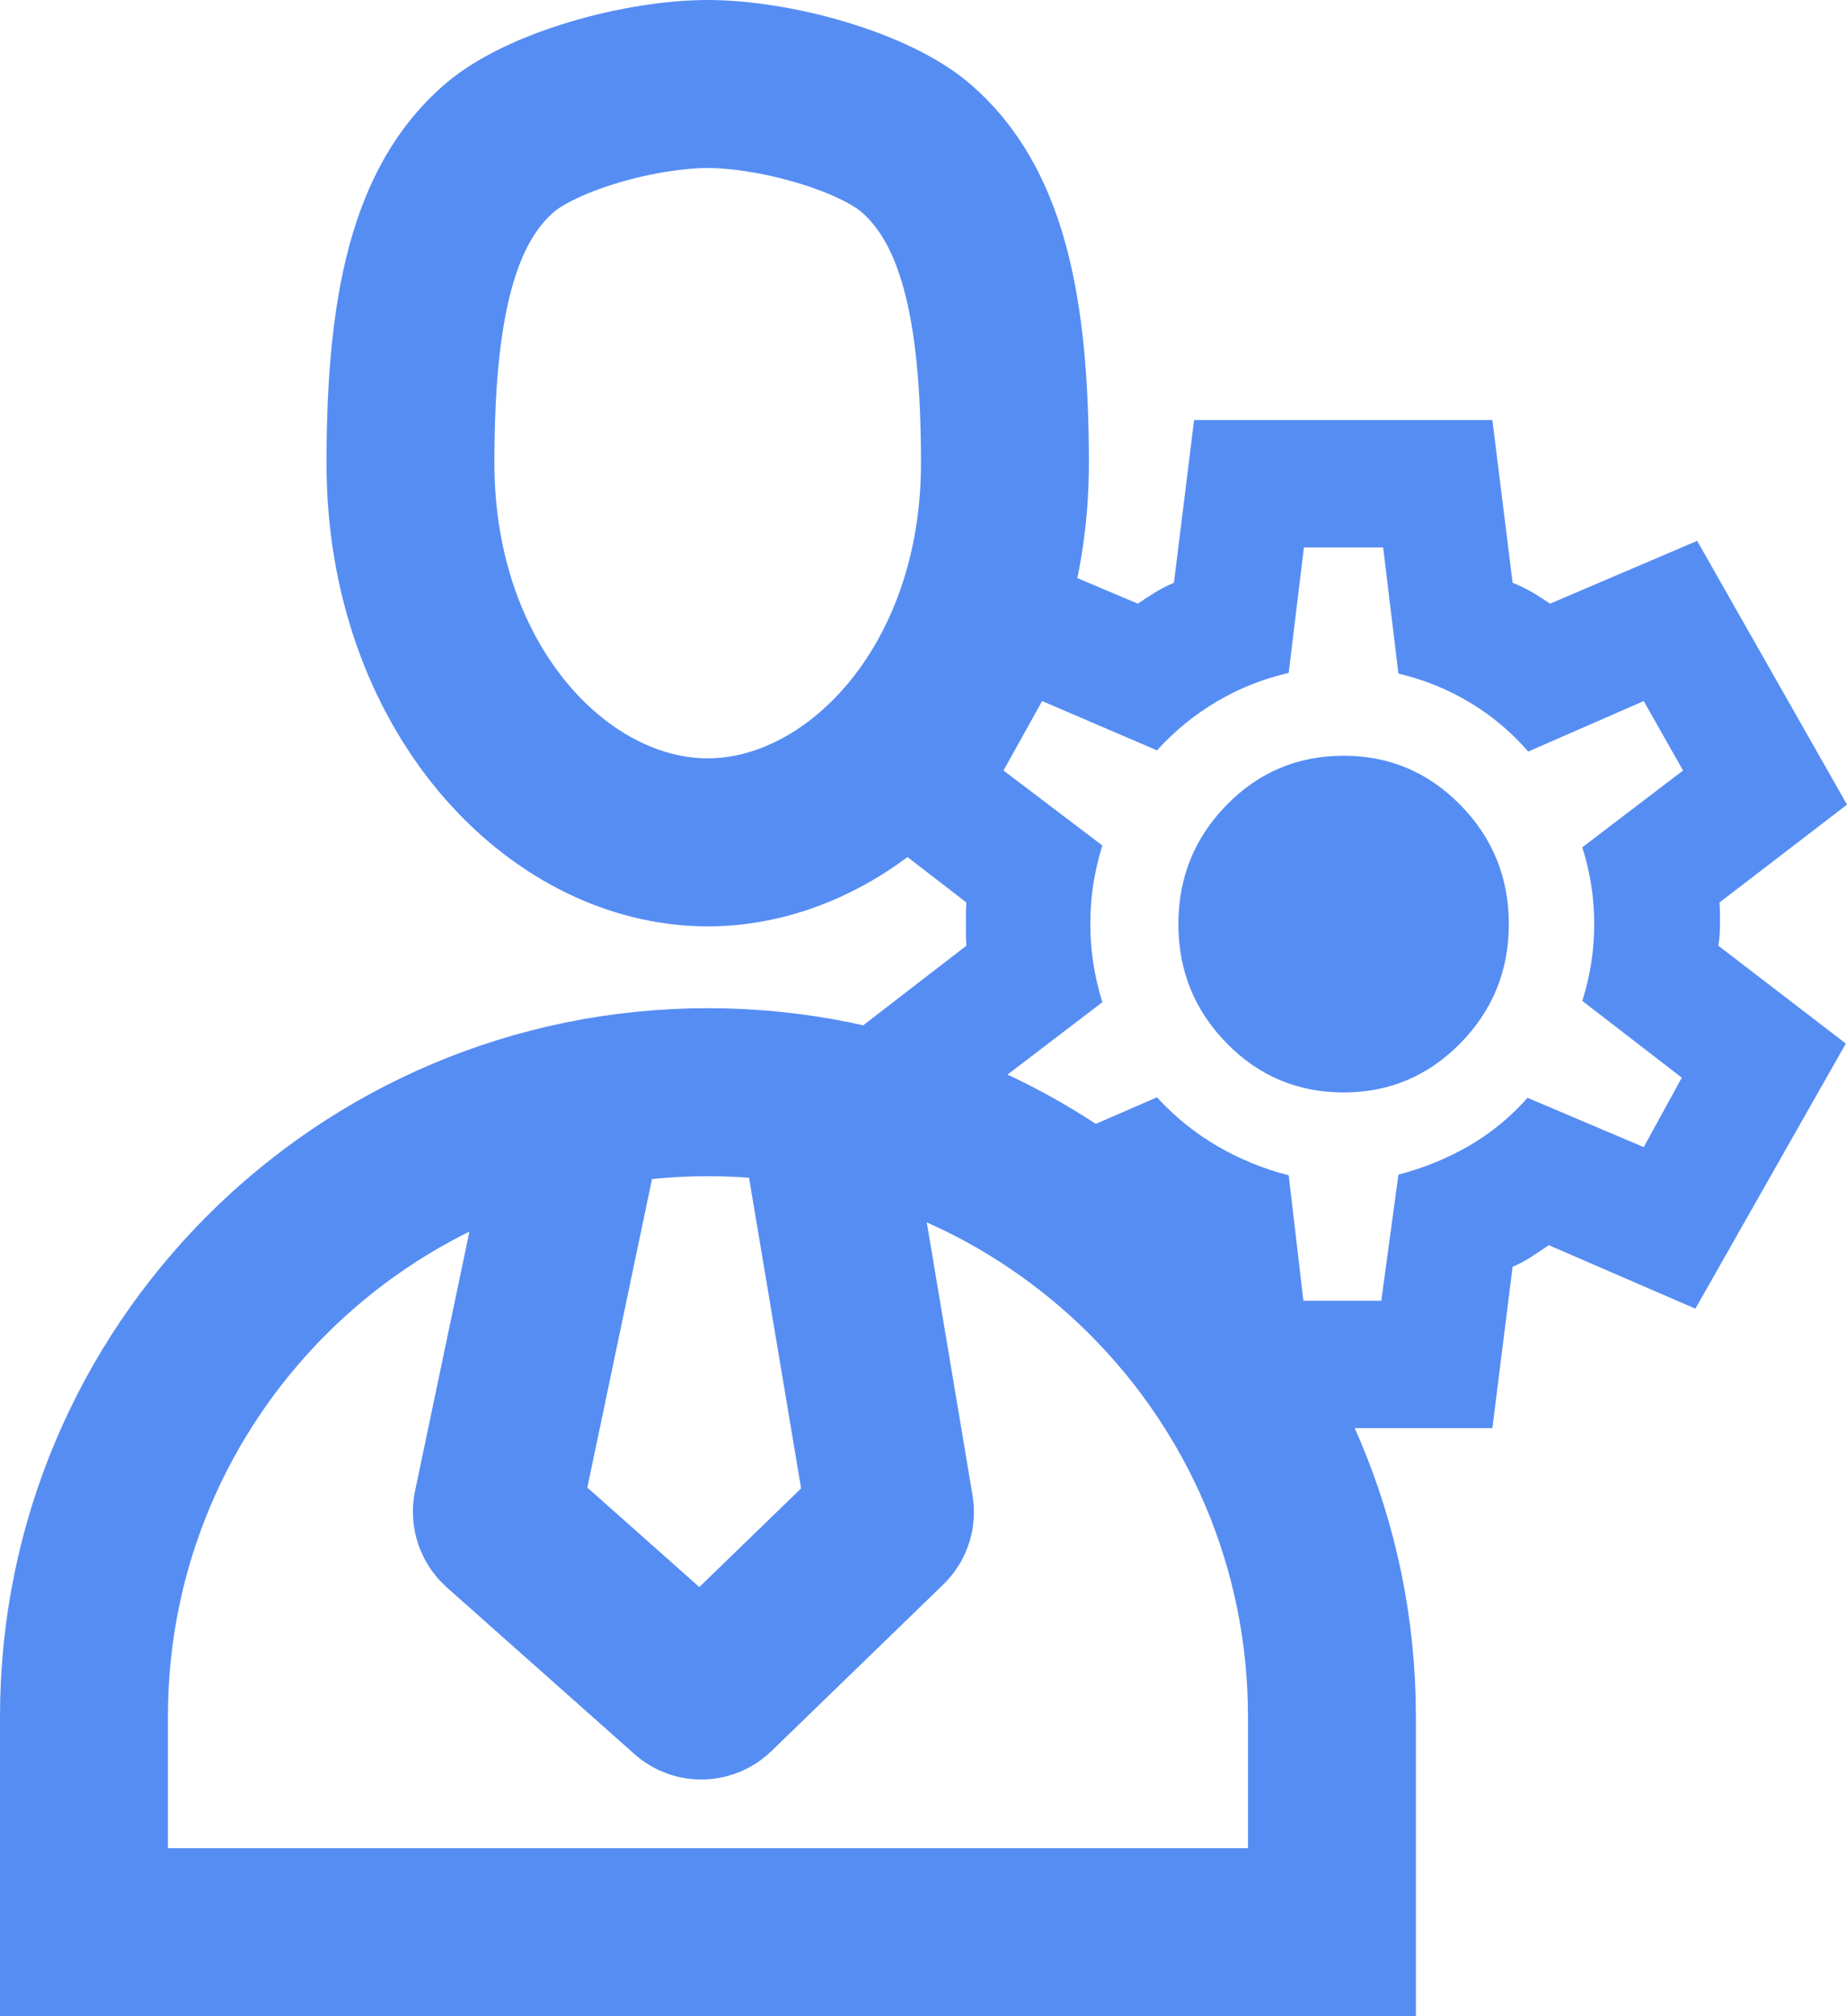
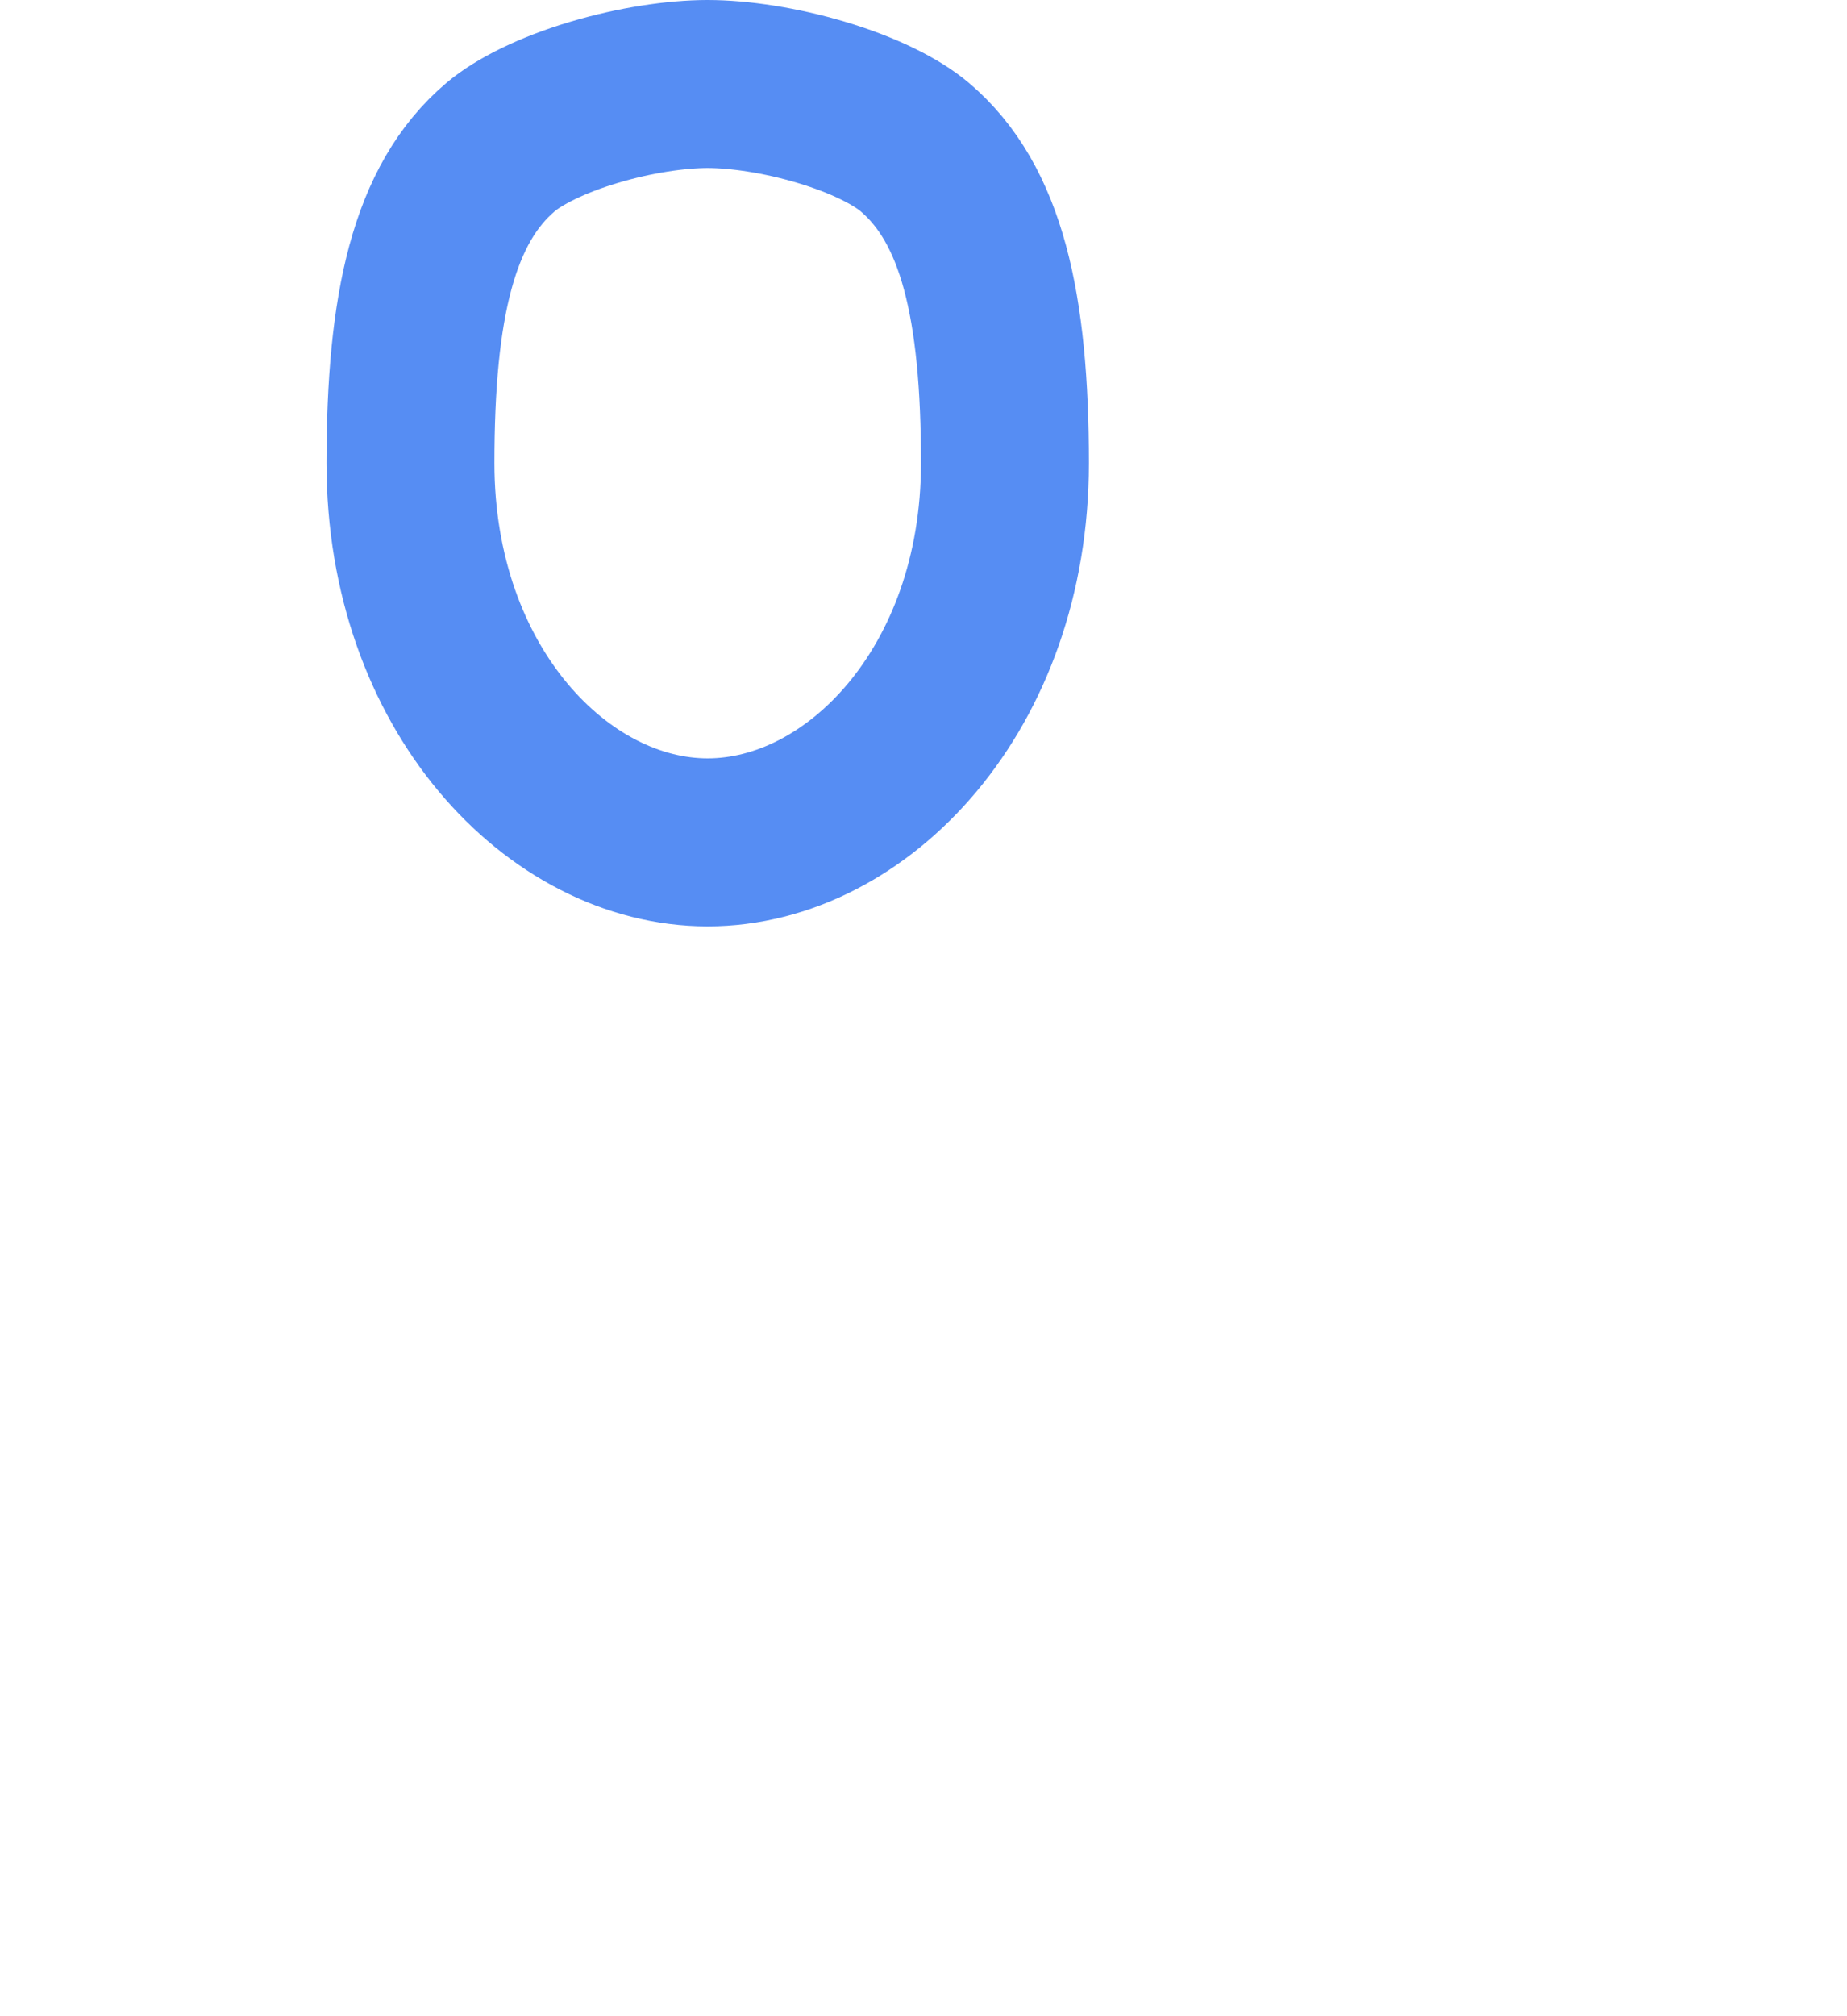
<svg xmlns="http://www.w3.org/2000/svg" width="22" height="24" viewBox="0 0 22 24" fill="none">
  <path d="M11.97 5.513C11.97 8.197 10.212 10.027 8.429 10.027C6.647 10.027 4.889 8.197 4.889 5.513C4.889 3.642 5.164 2.427 5.962 1.751C6.183 1.564 6.575 1.368 7.073 1.219C7.56 1.073 8.058 1 8.429 1C8.801 1 9.298 1.073 9.785 1.219C10.284 1.368 10.675 1.564 10.896 1.751C11.694 2.427 11.97 3.642 11.97 5.513Z" stroke="#568DF3" stroke-width="2" />
-   <path d="M1 20.433C1 16.328 4.328 13.001 8.432 13.001C12.537 13.001 15.865 16.328 15.865 20.433V23H1V20.433Z" stroke="#568DF3" stroke-width="2" />
-   <path d="M6.924 13.179L5.922 17.956C5.908 18.027 5.932 18.099 5.985 18.147L8.221 20.132C8.299 20.202 8.418 20.199 8.493 20.126L10.54 18.143C10.588 18.097 10.609 18.031 10.598 17.966L9.795 13.179" stroke="#568DF3" stroke-width="2" />
-   <path d="M14.223 17L13.983 15.079C13.903 15.047 13.827 15.009 13.754 14.964C13.68 14.919 13.608 14.871 13.537 14.822H11.953L10 12.422L11.511 11.257C11.507 11.212 11.505 11.169 11.505 11.129V10.871C11.505 10.831 11.507 10.788 11.511 10.743L10 9.578L11.784 6.438L13.553 7.186C13.624 7.137 13.694 7.091 13.765 7.048C13.835 7.006 13.907 6.969 13.983 6.937L14.223 5H17.776L18.017 6.937C18.097 6.969 18.173 7.006 18.247 7.048C18.32 7.091 18.392 7.137 18.463 7.186L20.215 6.438L22 9.578L20.481 10.743C20.485 10.788 20.487 10.831 20.487 10.871V11C20.487 11.045 20.486 11.088 20.483 11.129C20.48 11.169 20.475 11.212 20.467 11.257L21.986 12.422L20.194 15.578L18.448 14.822C18.376 14.871 18.305 14.919 18.235 14.964C18.165 15.009 18.093 15.047 18.017 15.079L17.776 17H14.223ZM15.525 15.483H16.453L16.657 13.982C16.953 13.906 17.232 13.792 17.494 13.642C17.755 13.491 17.989 13.3 18.195 13.068L19.579 13.655L20.032 12.828L18.847 11.914C18.893 11.769 18.929 11.62 18.953 11.467C18.977 11.314 18.989 11.158 18.989 11C18.989 10.842 18.977 10.686 18.953 10.533C18.929 10.38 18.893 10.231 18.847 10.086L20.047 9.172L19.579 8.345L18.203 8.946C17.997 8.71 17.763 8.514 17.502 8.359C17.24 8.203 16.959 8.089 16.657 8.018L16.475 6.517H15.531L15.35 8.01C15.044 8.081 14.759 8.194 14.495 8.35C14.23 8.506 13.992 8.7 13.781 8.932L12.413 8.345L11.953 9.172L13.13 10.064C13.083 10.218 13.047 10.371 13.023 10.522C12.999 10.673 12.987 10.832 12.987 11C12.987 11.158 12.999 11.314 13.023 11.468C13.047 11.622 13.083 11.776 13.13 11.93L11.953 12.828L12.413 13.655L13.781 13.062C13.992 13.293 14.232 13.486 14.498 13.642C14.765 13.797 15.049 13.914 15.35 13.99L15.525 15.483ZM16.004 13.004C16.548 13.004 17.012 12.808 17.396 12.417C17.78 12.026 17.972 11.553 17.972 11C17.972 10.447 17.78 9.974 17.396 9.583C17.012 9.192 16.548 8.996 16.004 8.996C15.457 8.996 14.992 9.192 14.61 9.583C14.227 9.974 14.036 10.447 14.036 11C14.036 11.553 14.227 12.026 14.61 12.417C14.992 12.808 15.457 13.004 16.004 13.004Z" fill="#568DF3" />
</svg>